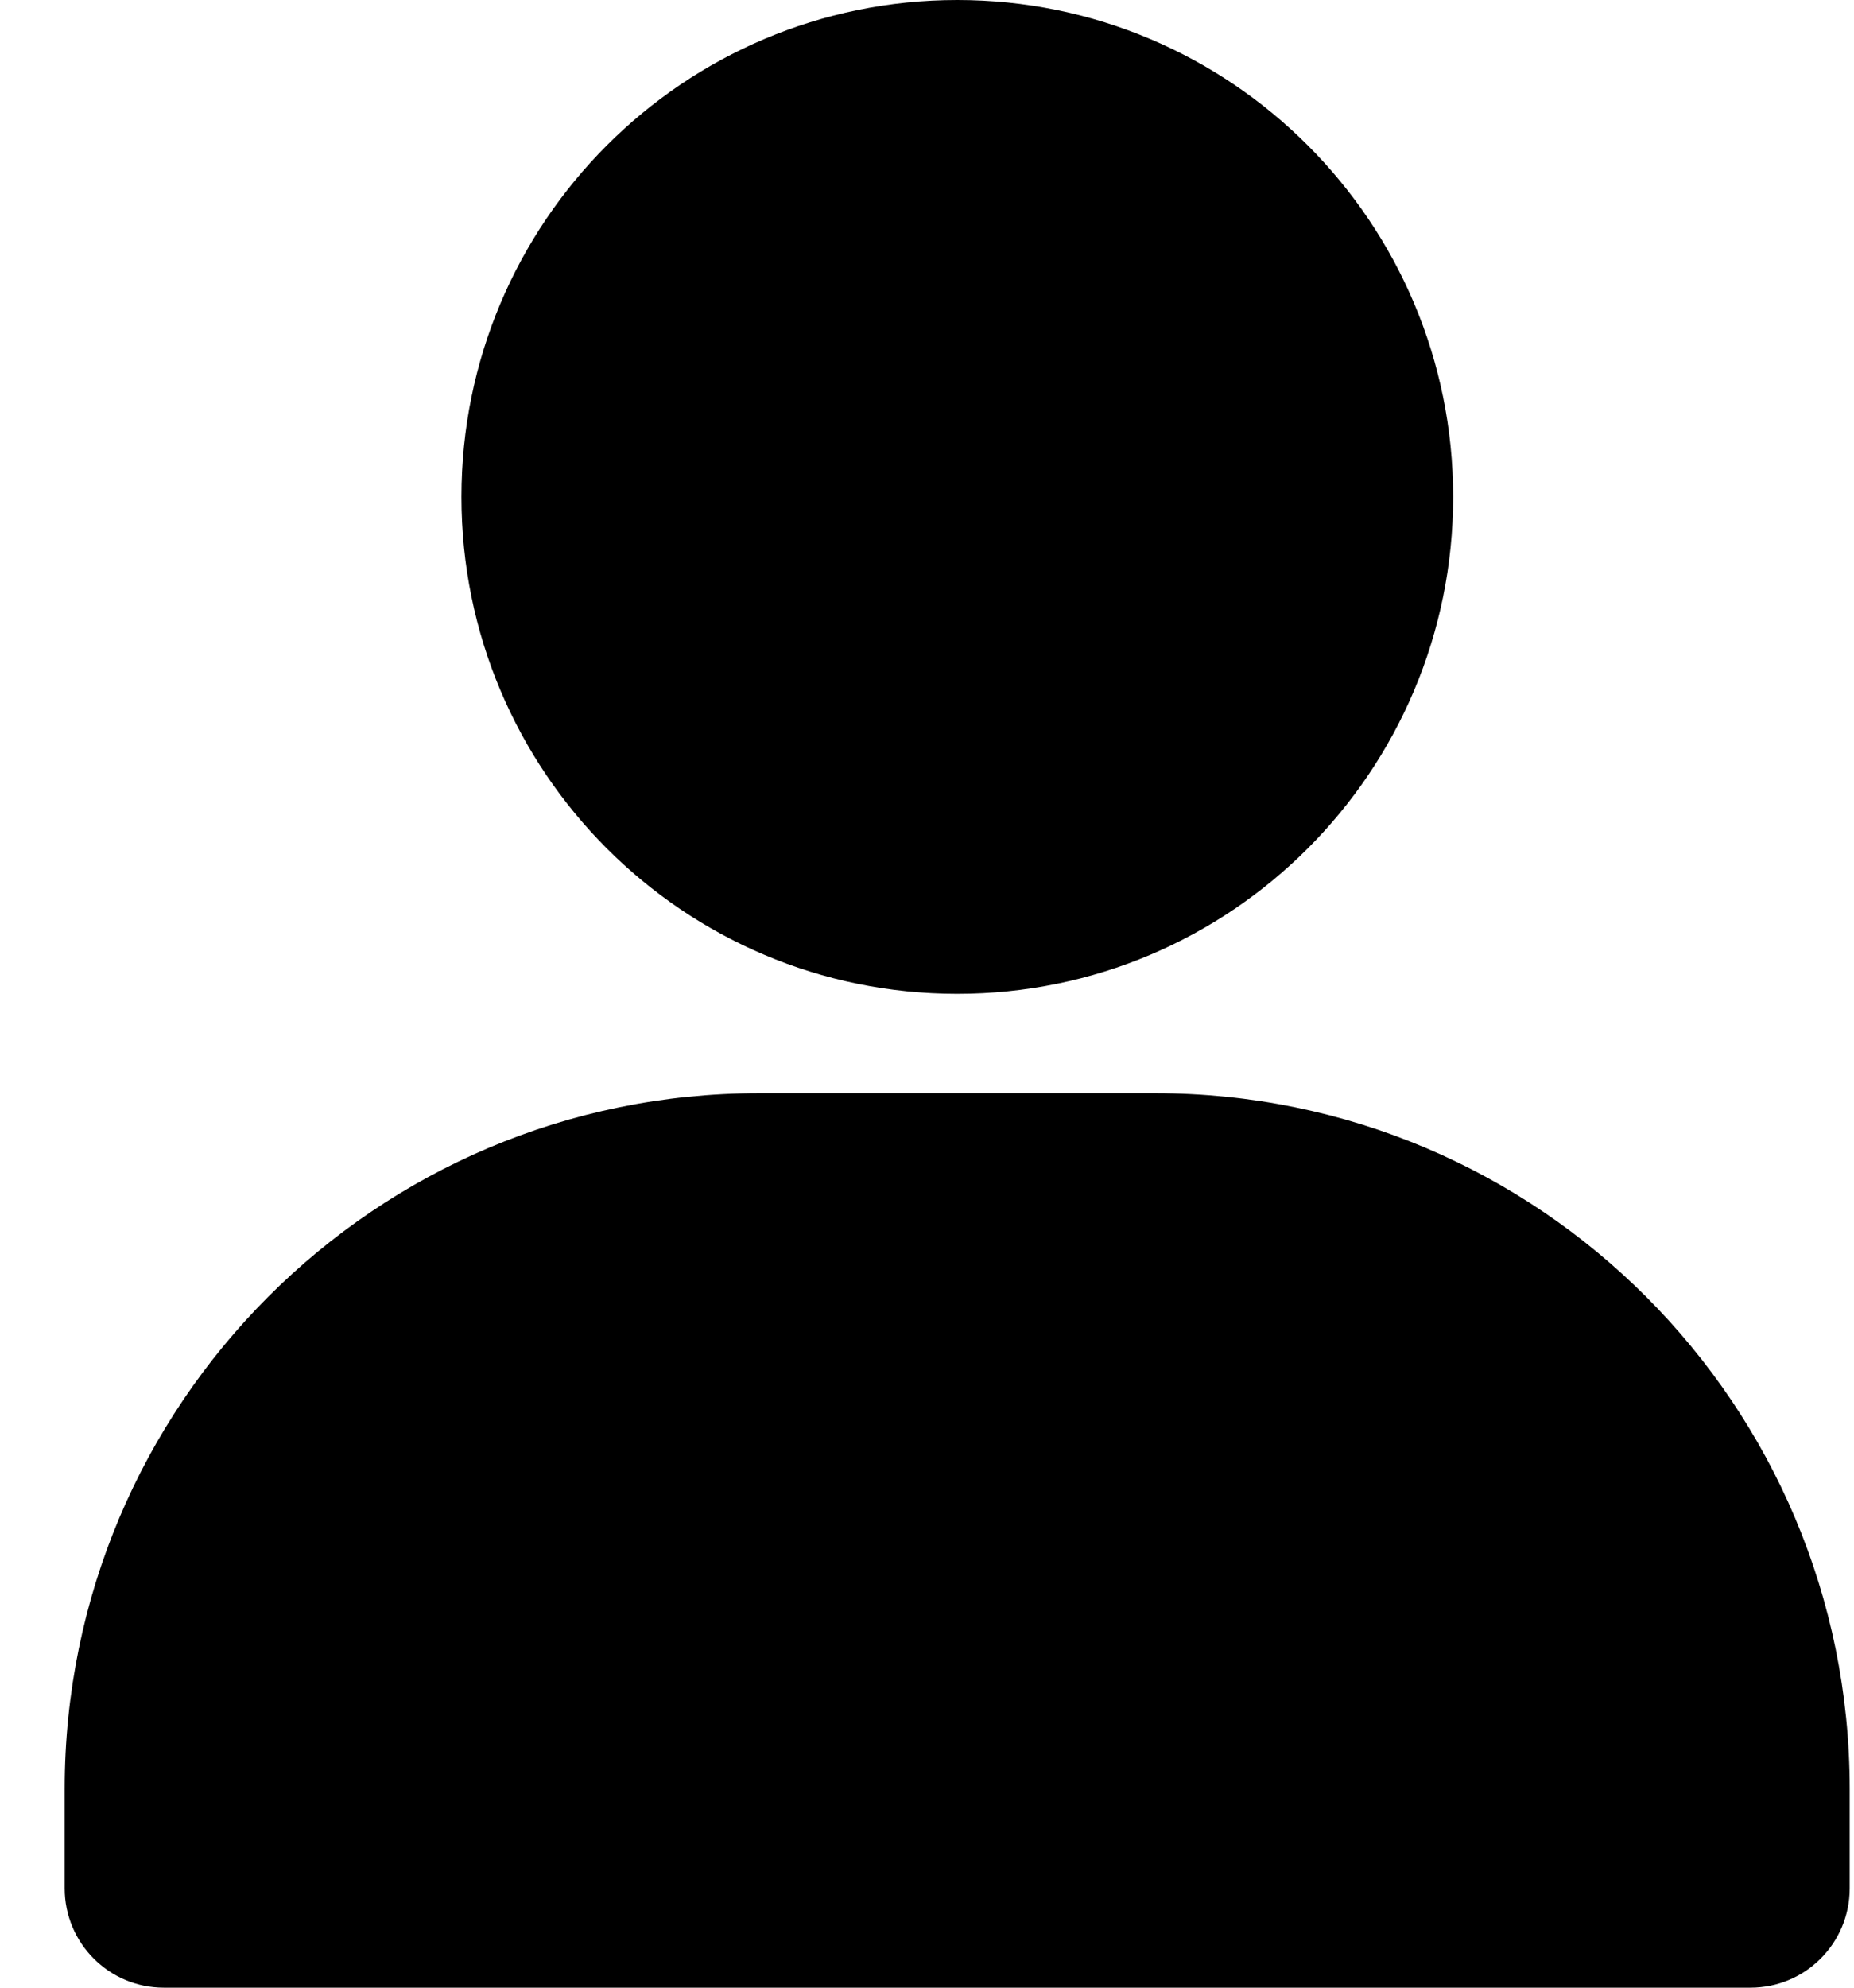
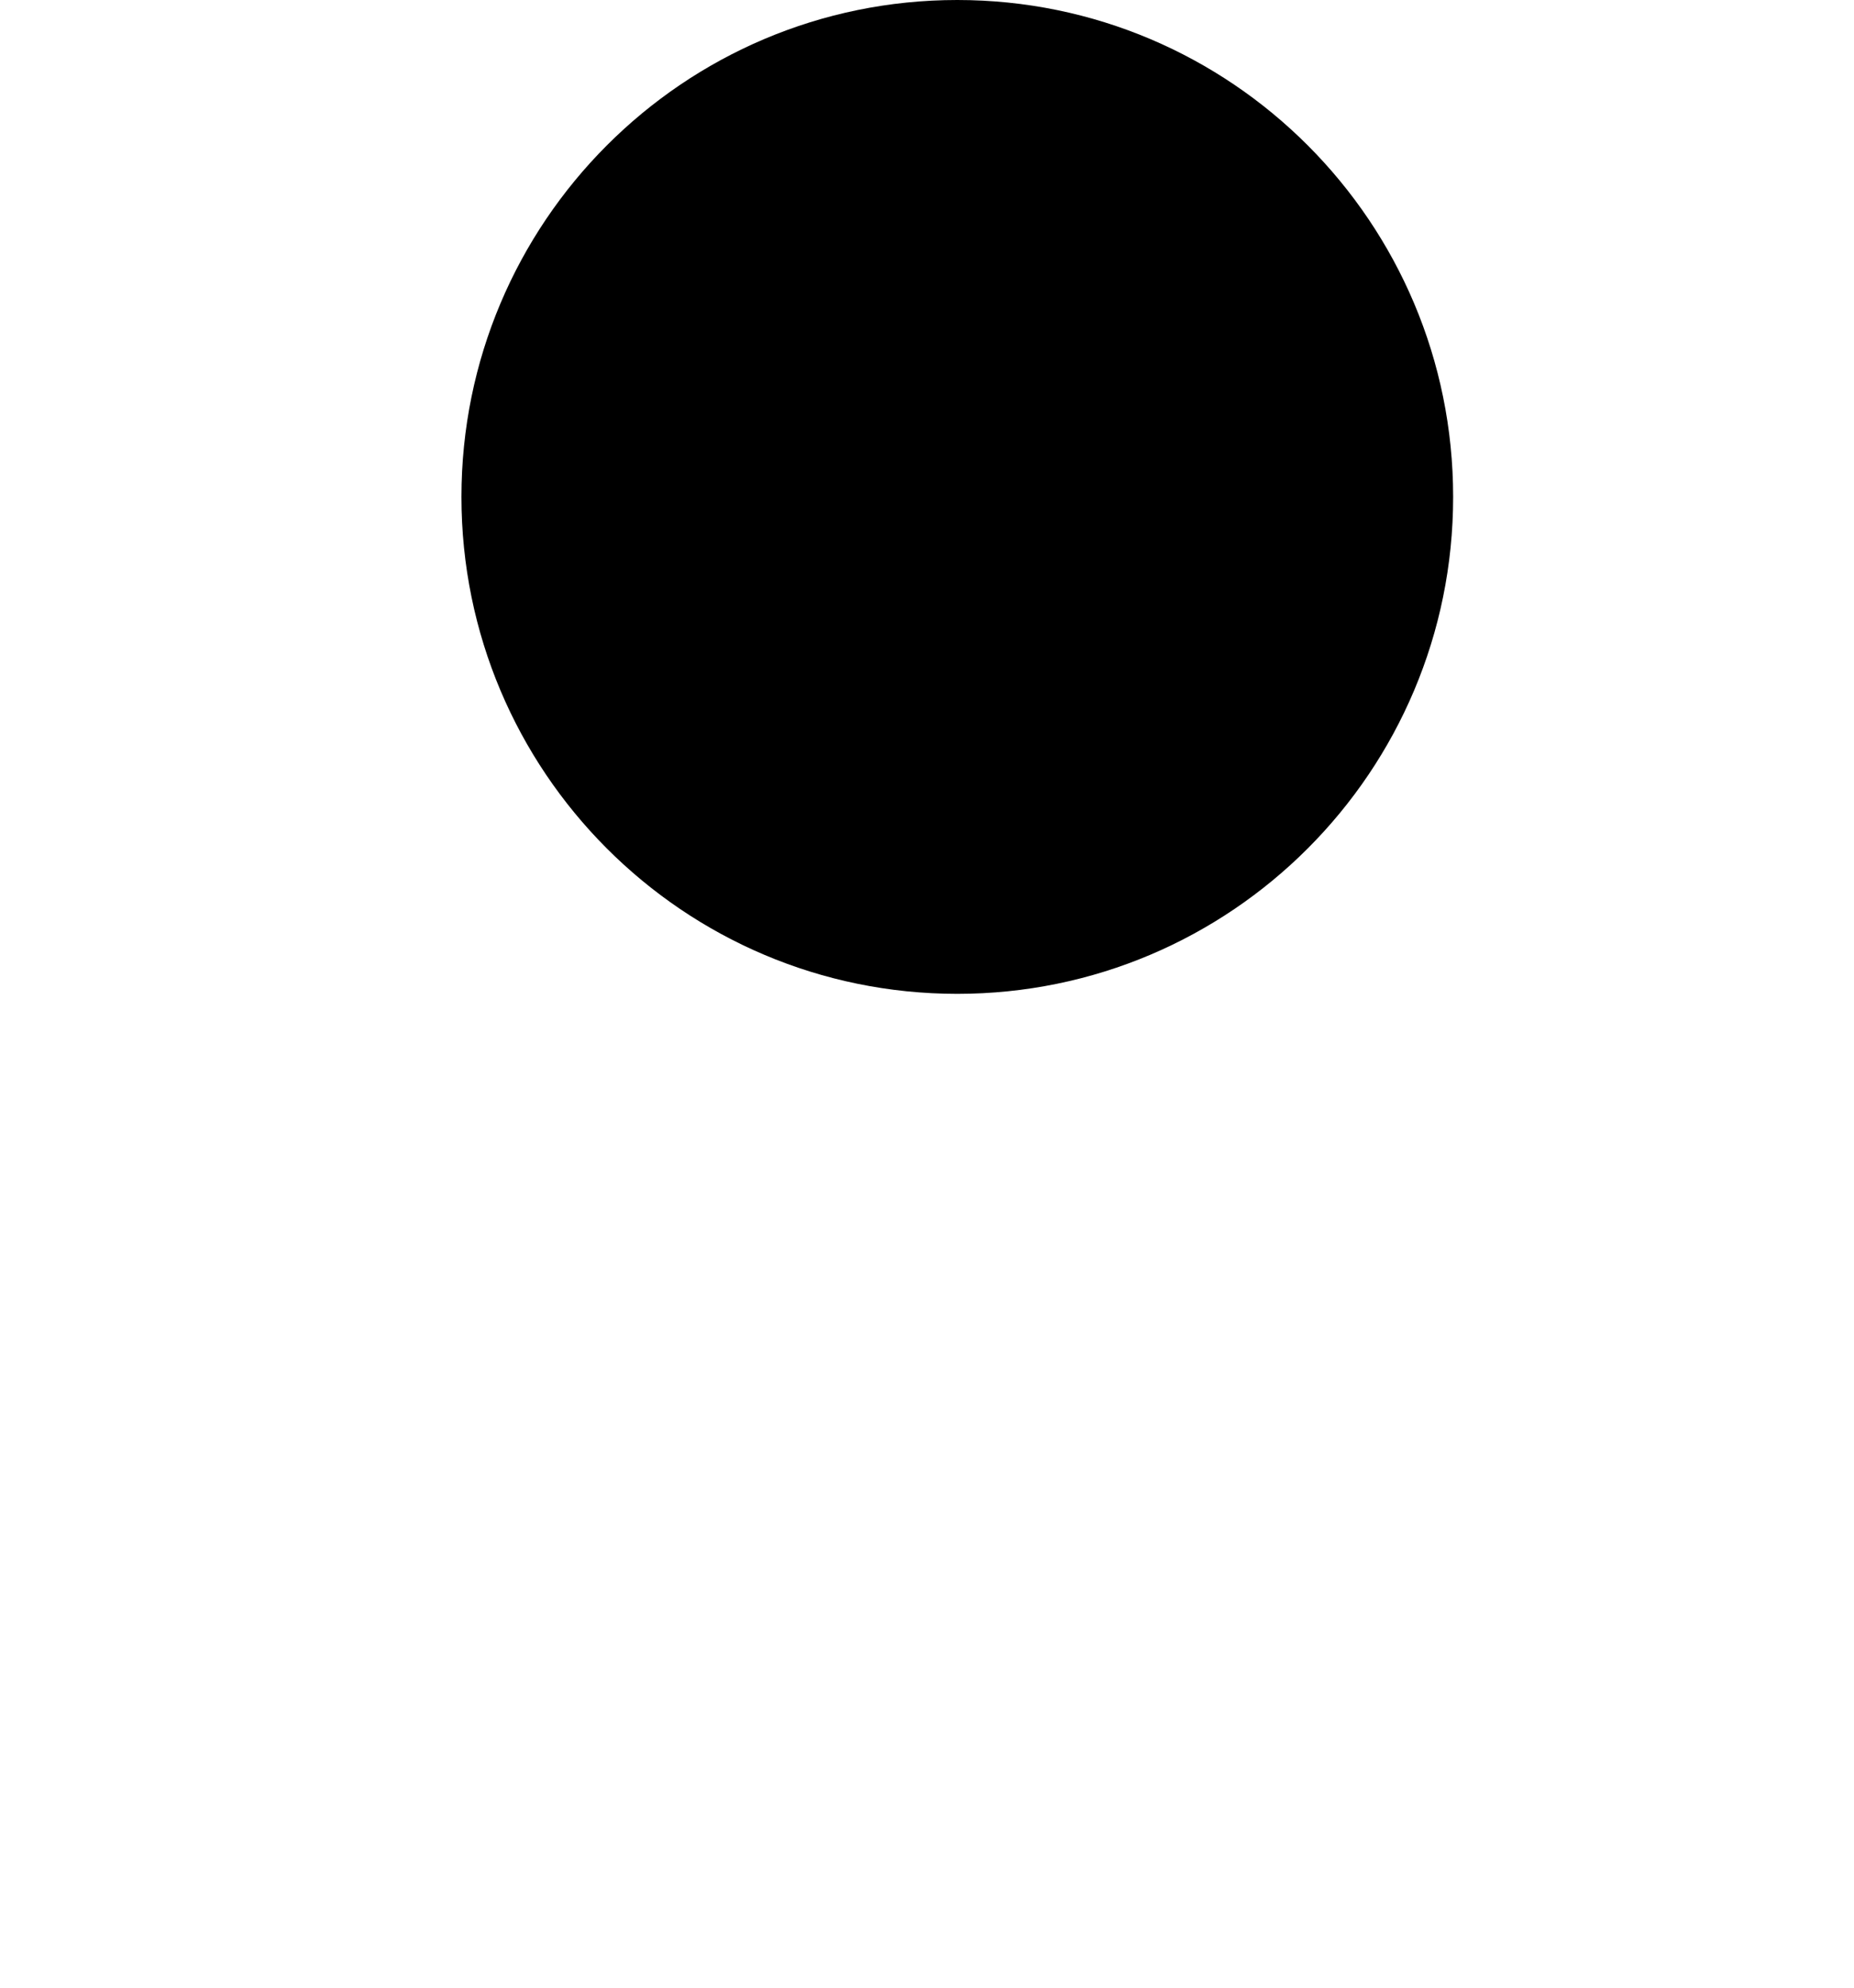
<svg xmlns="http://www.w3.org/2000/svg" width="28" height="30" viewBox="0 0 28 30" fill="none">
  <g id="Group">
    <path d="M14.457 0C10.322 0 6.969 3.358 6.969 7.5C6.969 11.642 10.321 15 14.457 15C18.593 15 21.946 11.642 21.946 7.5C21.946 3.357 18.593 0 14.457 0Z" fill="black" />
-     <path d="M11.46 16.5C5.67 16.5 0.977 21.201 0.977 27V28.5C0.977 29.329 1.647 30 2.474 30H26.437C27.265 30 27.935 29.329 27.935 28.5V27C27.935 21.201 23.241 16.5 17.451 16.5H11.46Z" fill="black" />
  </g>
</svg>